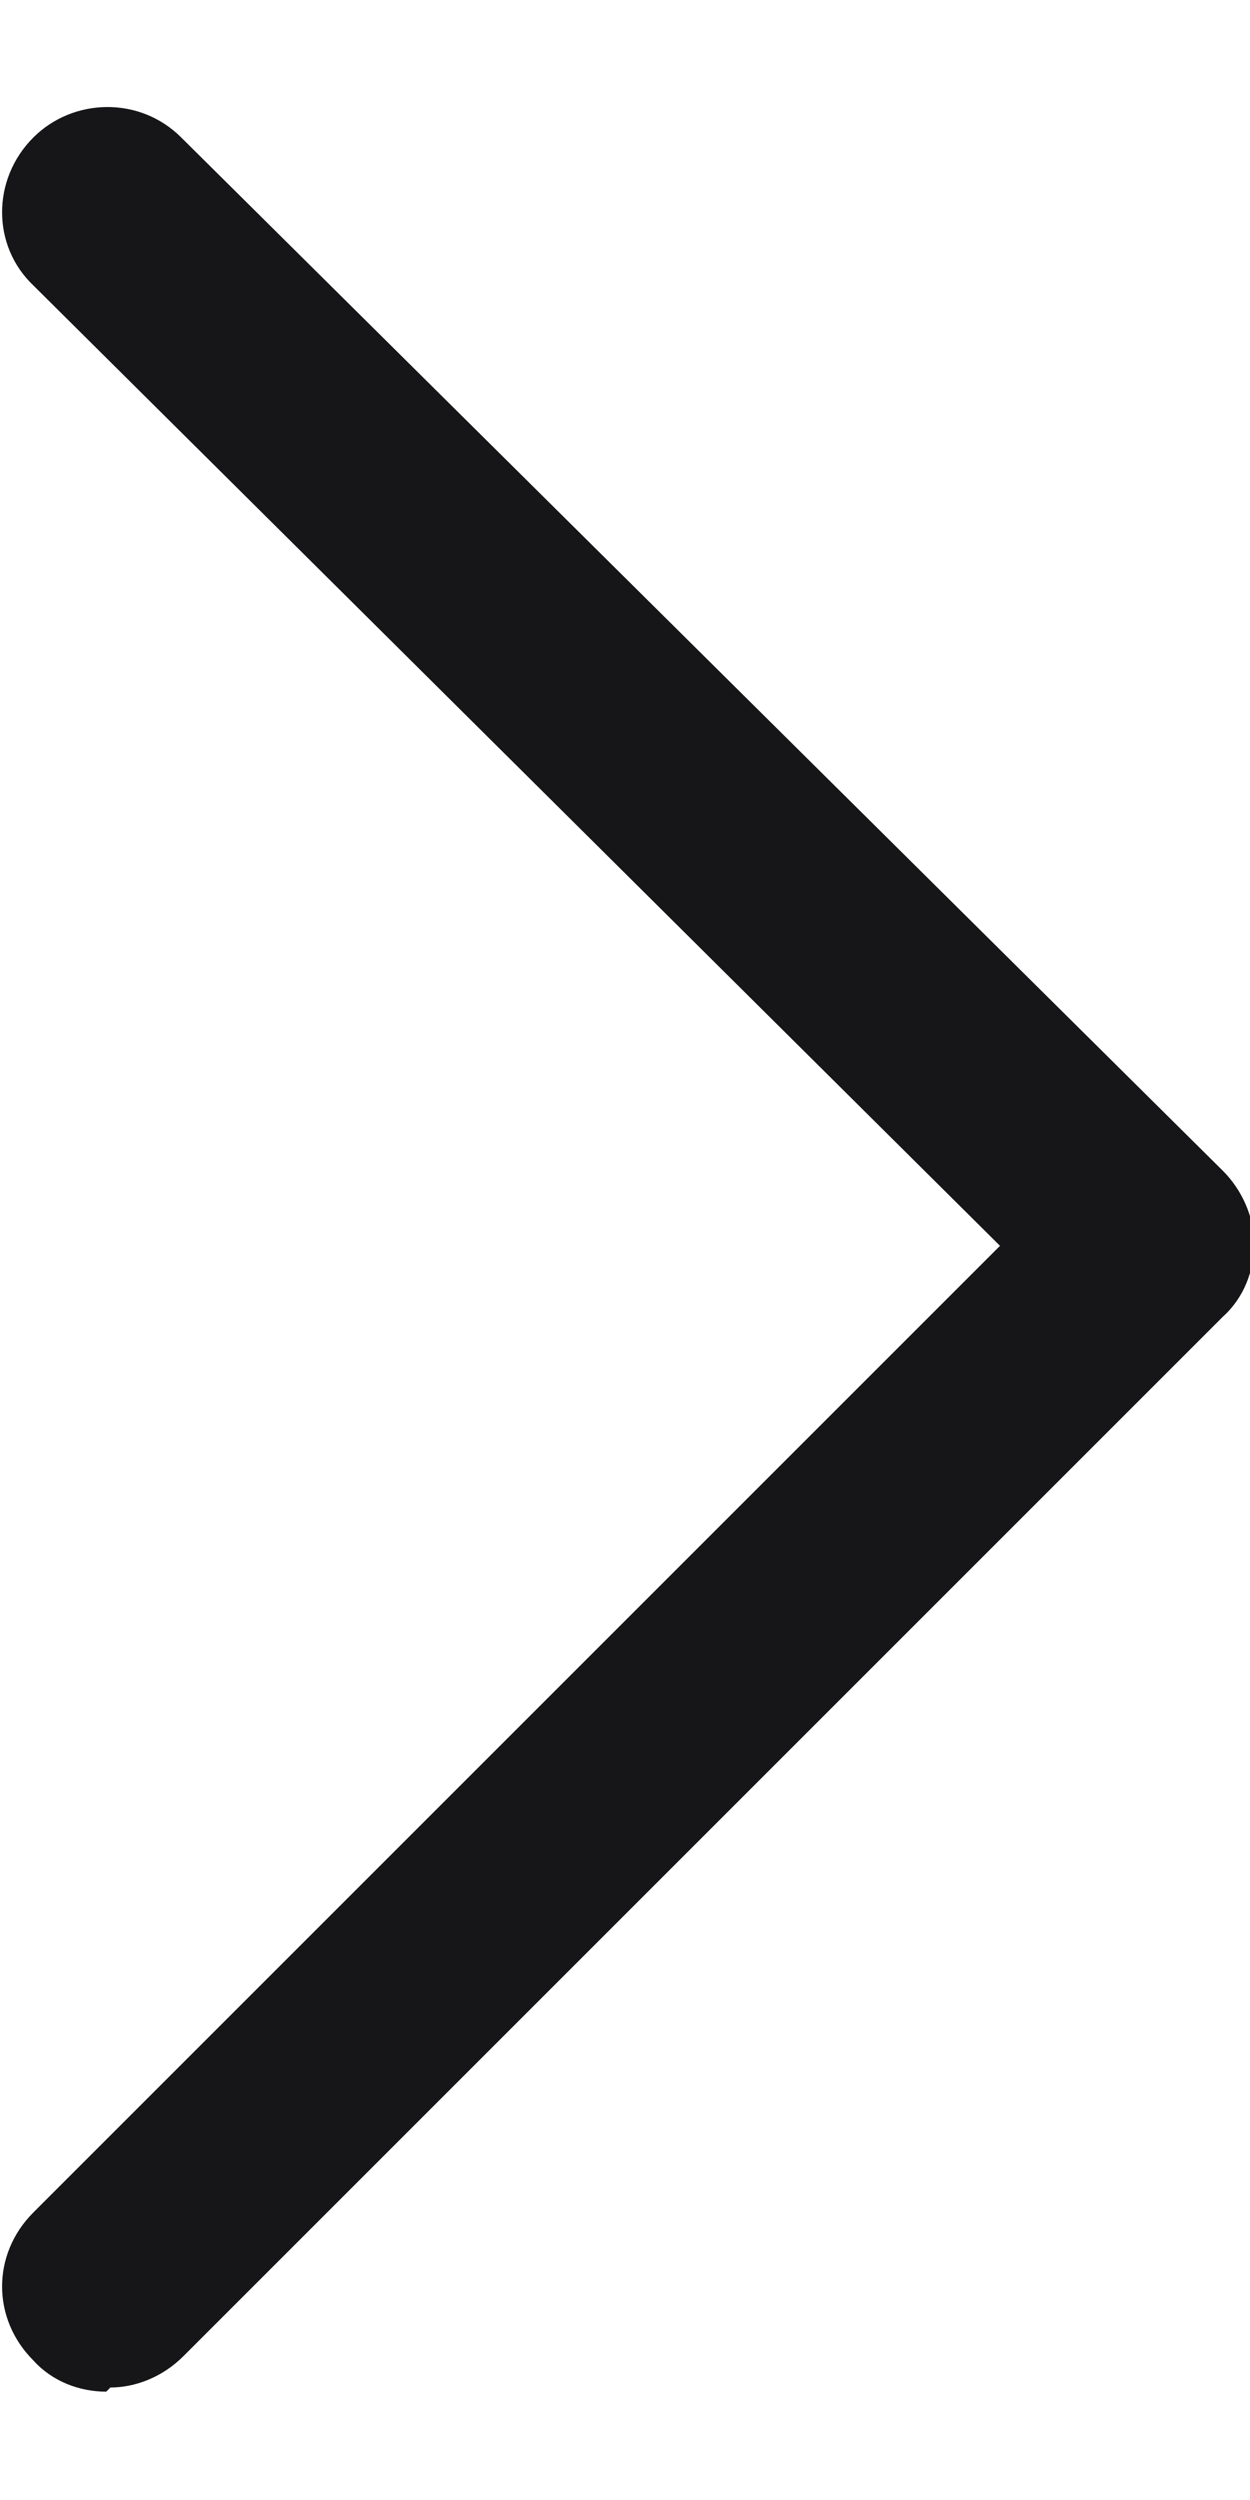
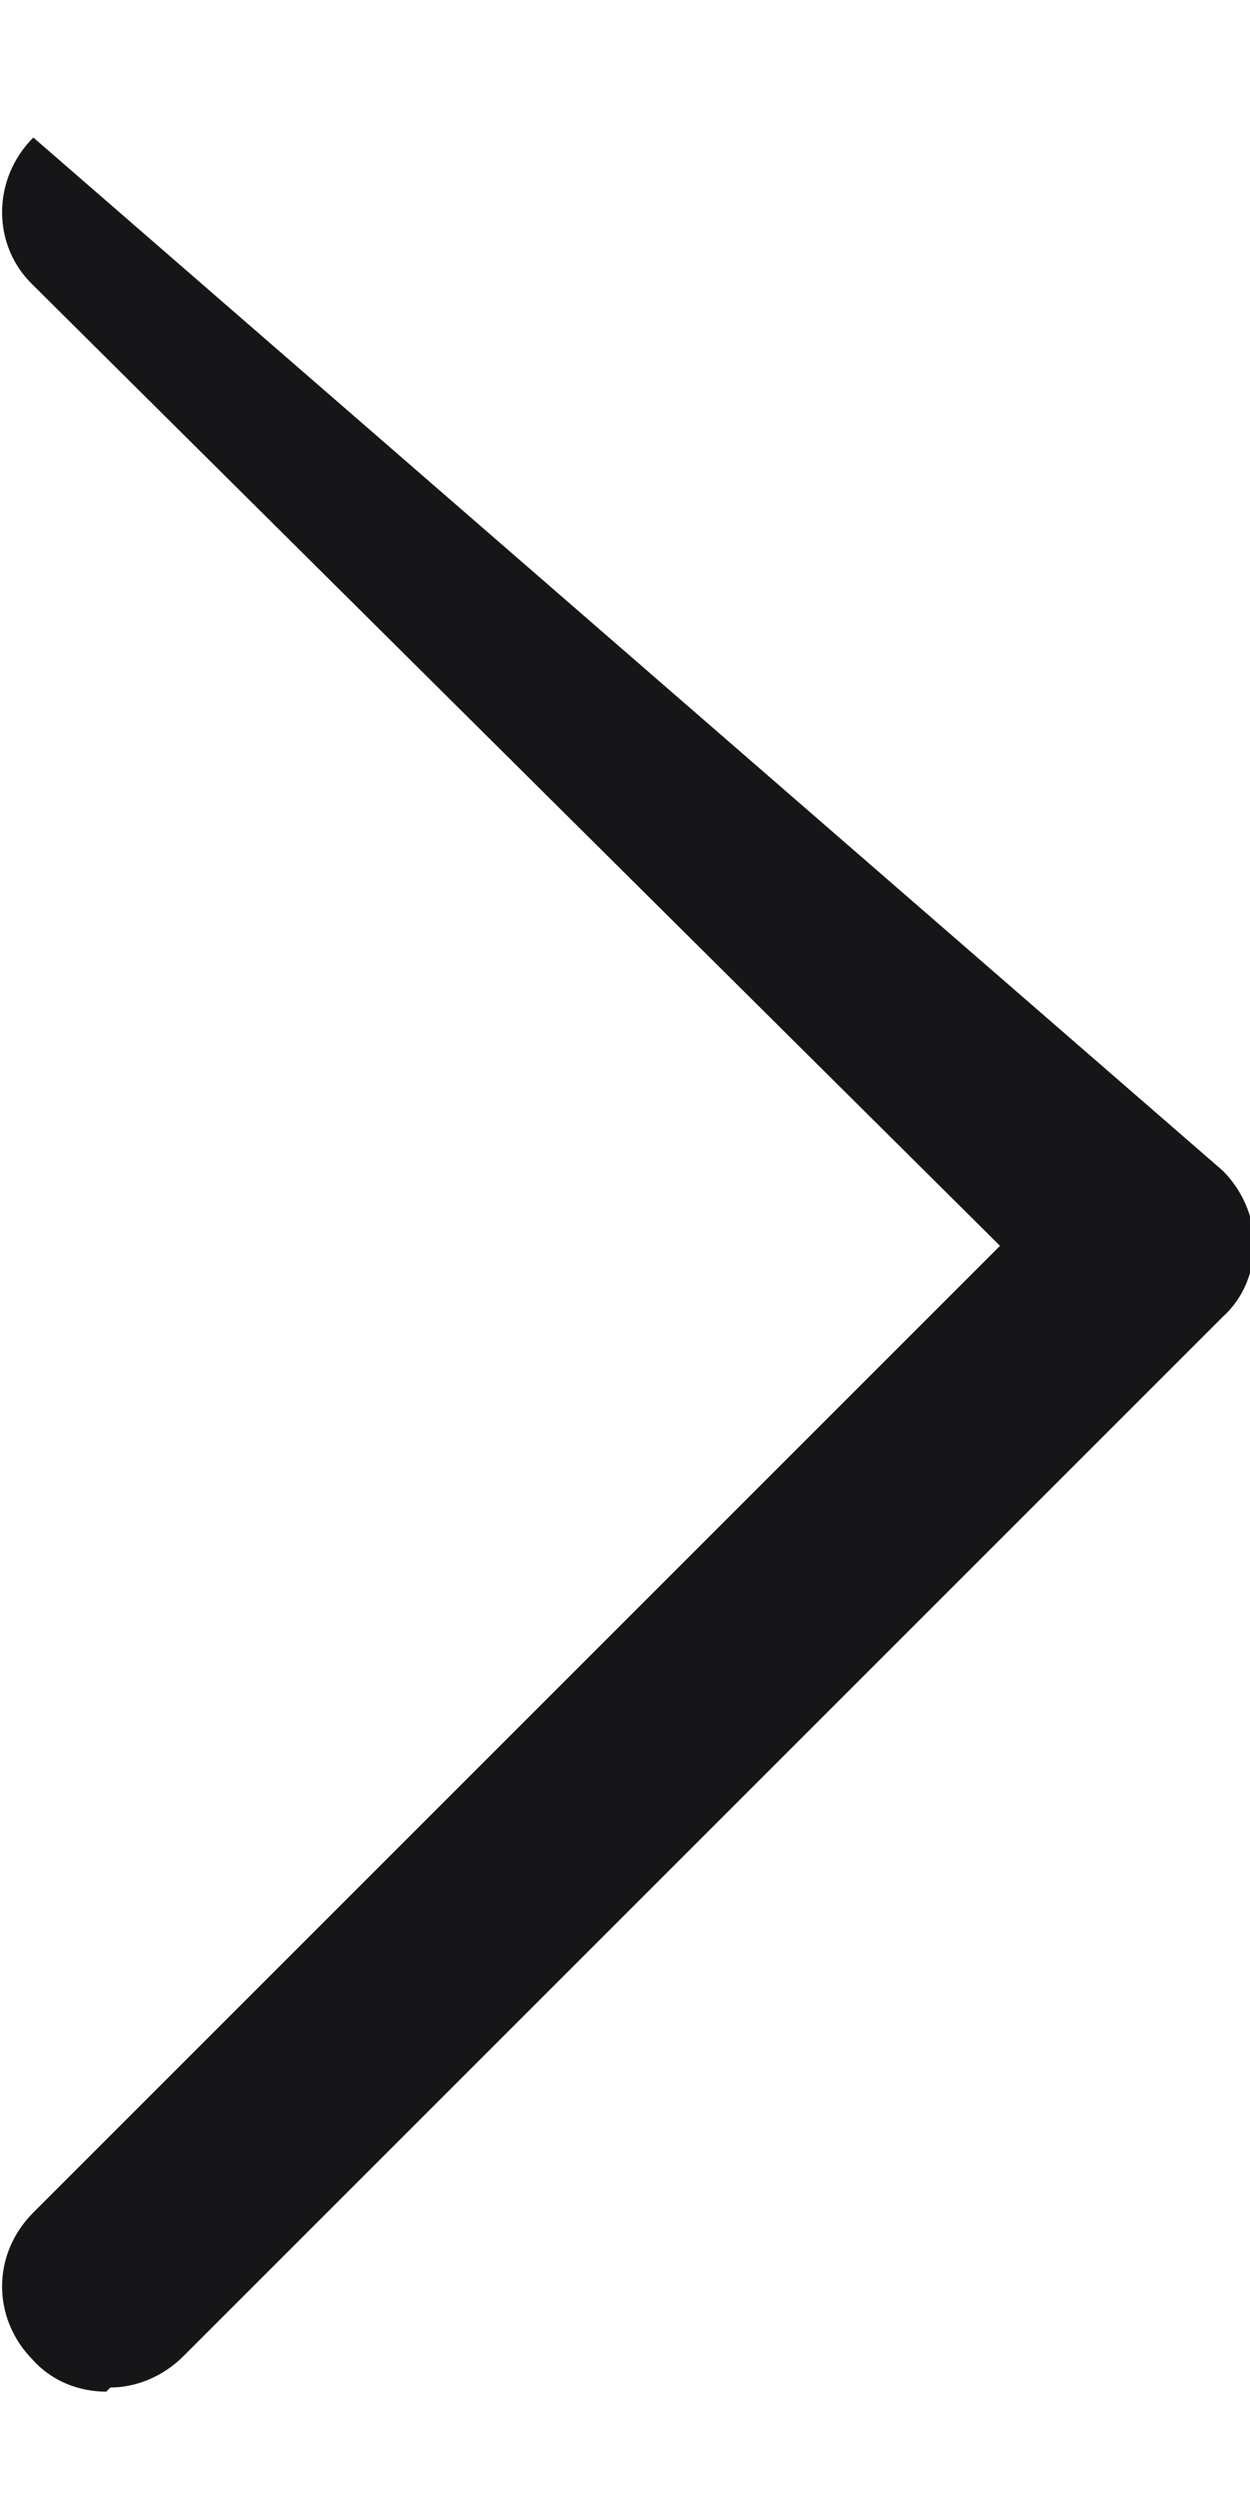
<svg xmlns="http://www.w3.org/2000/svg" width="6" height="12" viewBox="0 0 6 12" fill="none">
-   <path d="M0.51 11.48C0.38 11.48 0.25 11.43 0.16 11.33C-0.04 11.13 -0.04 10.82 0.16 10.62L4.8 5.98L0.16 1.37C-0.04 1.18 -0.04 0.86 0.16 0.66C0.35 0.47 0.67 0.46 0.87 0.66L5.87 5.62C5.96 5.71 6.02 5.84 6.02 5.97C6.02 6.1 5.97 6.23 5.87 6.32L0.88 11.31C0.78 11.41 0.65 11.46 0.53 11.46L0.51 11.48Z" fill="#161618" />
+   <path d="M0.51 11.48C0.38 11.48 0.25 11.43 0.16 11.33C-0.04 11.13 -0.04 10.82 0.16 10.62L4.8 5.98L0.16 1.37C-0.04 1.18 -0.04 0.86 0.16 0.66L5.87 5.62C5.96 5.71 6.02 5.84 6.02 5.97C6.02 6.1 5.97 6.23 5.87 6.32L0.88 11.31C0.78 11.41 0.65 11.46 0.53 11.46L0.51 11.48Z" fill="#161618" />
</svg>